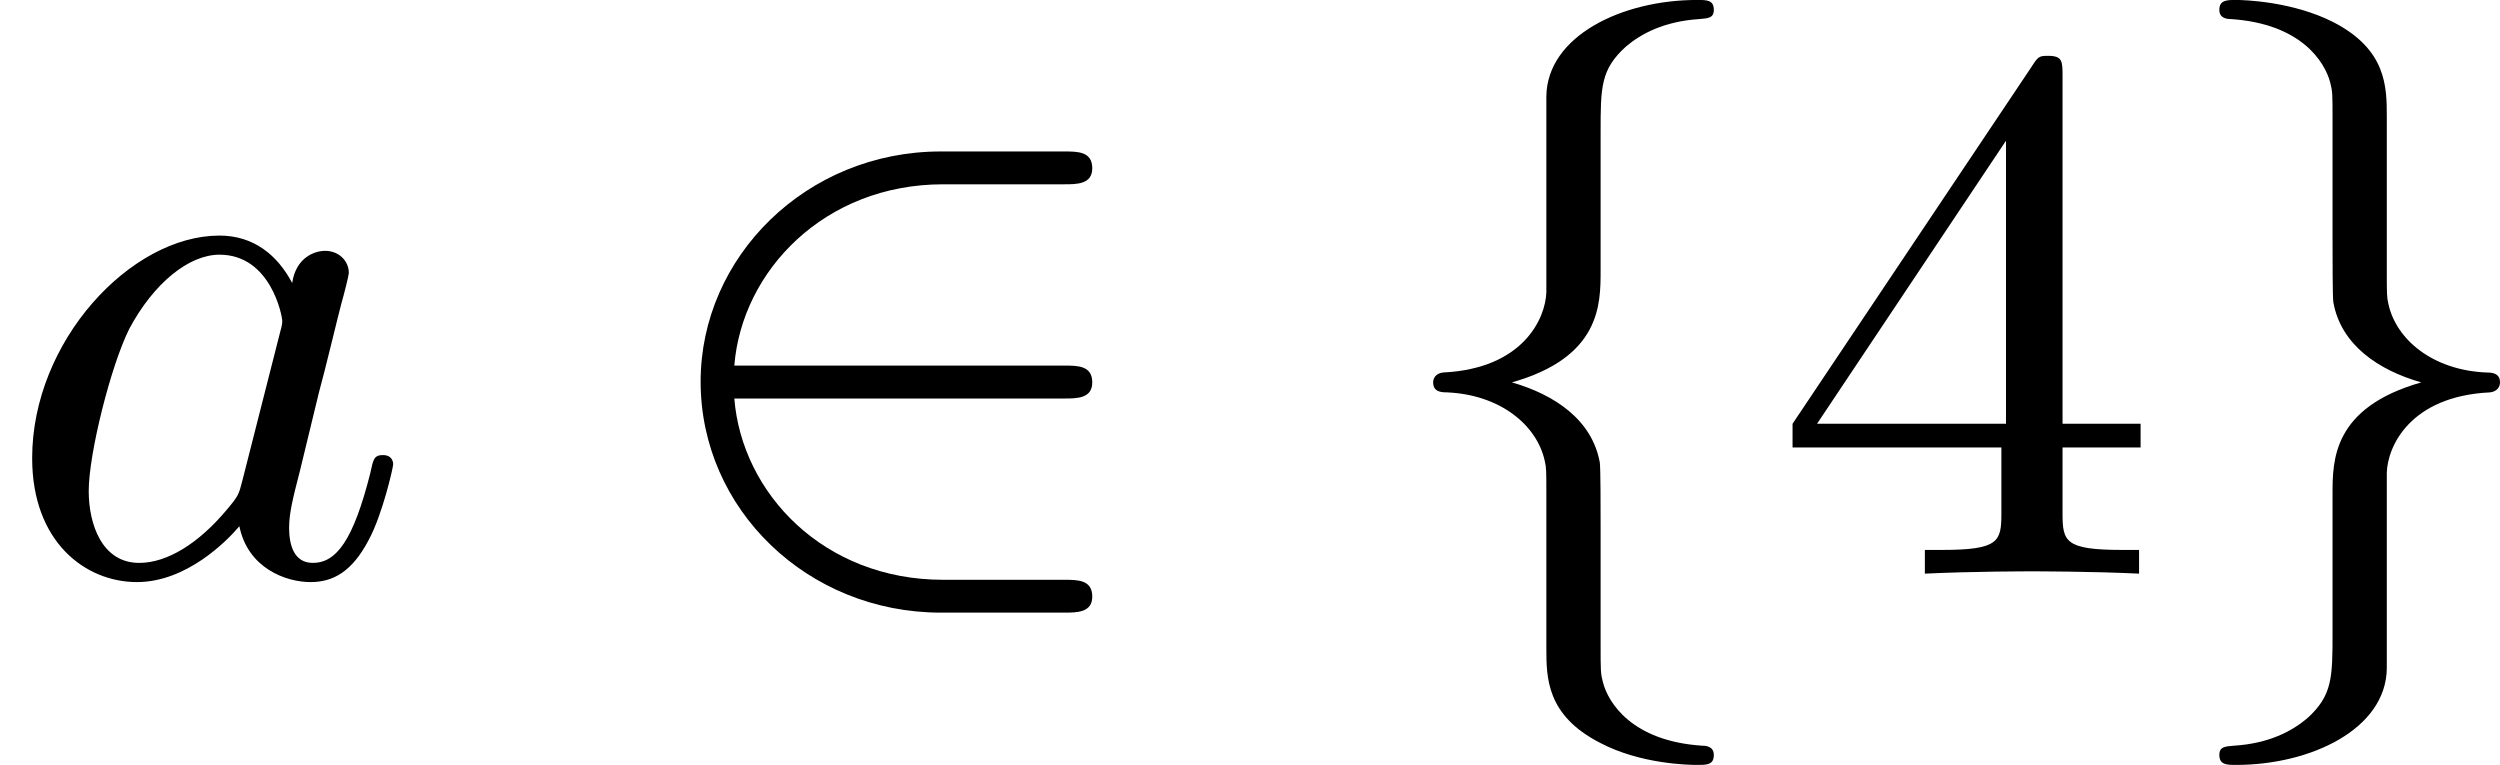
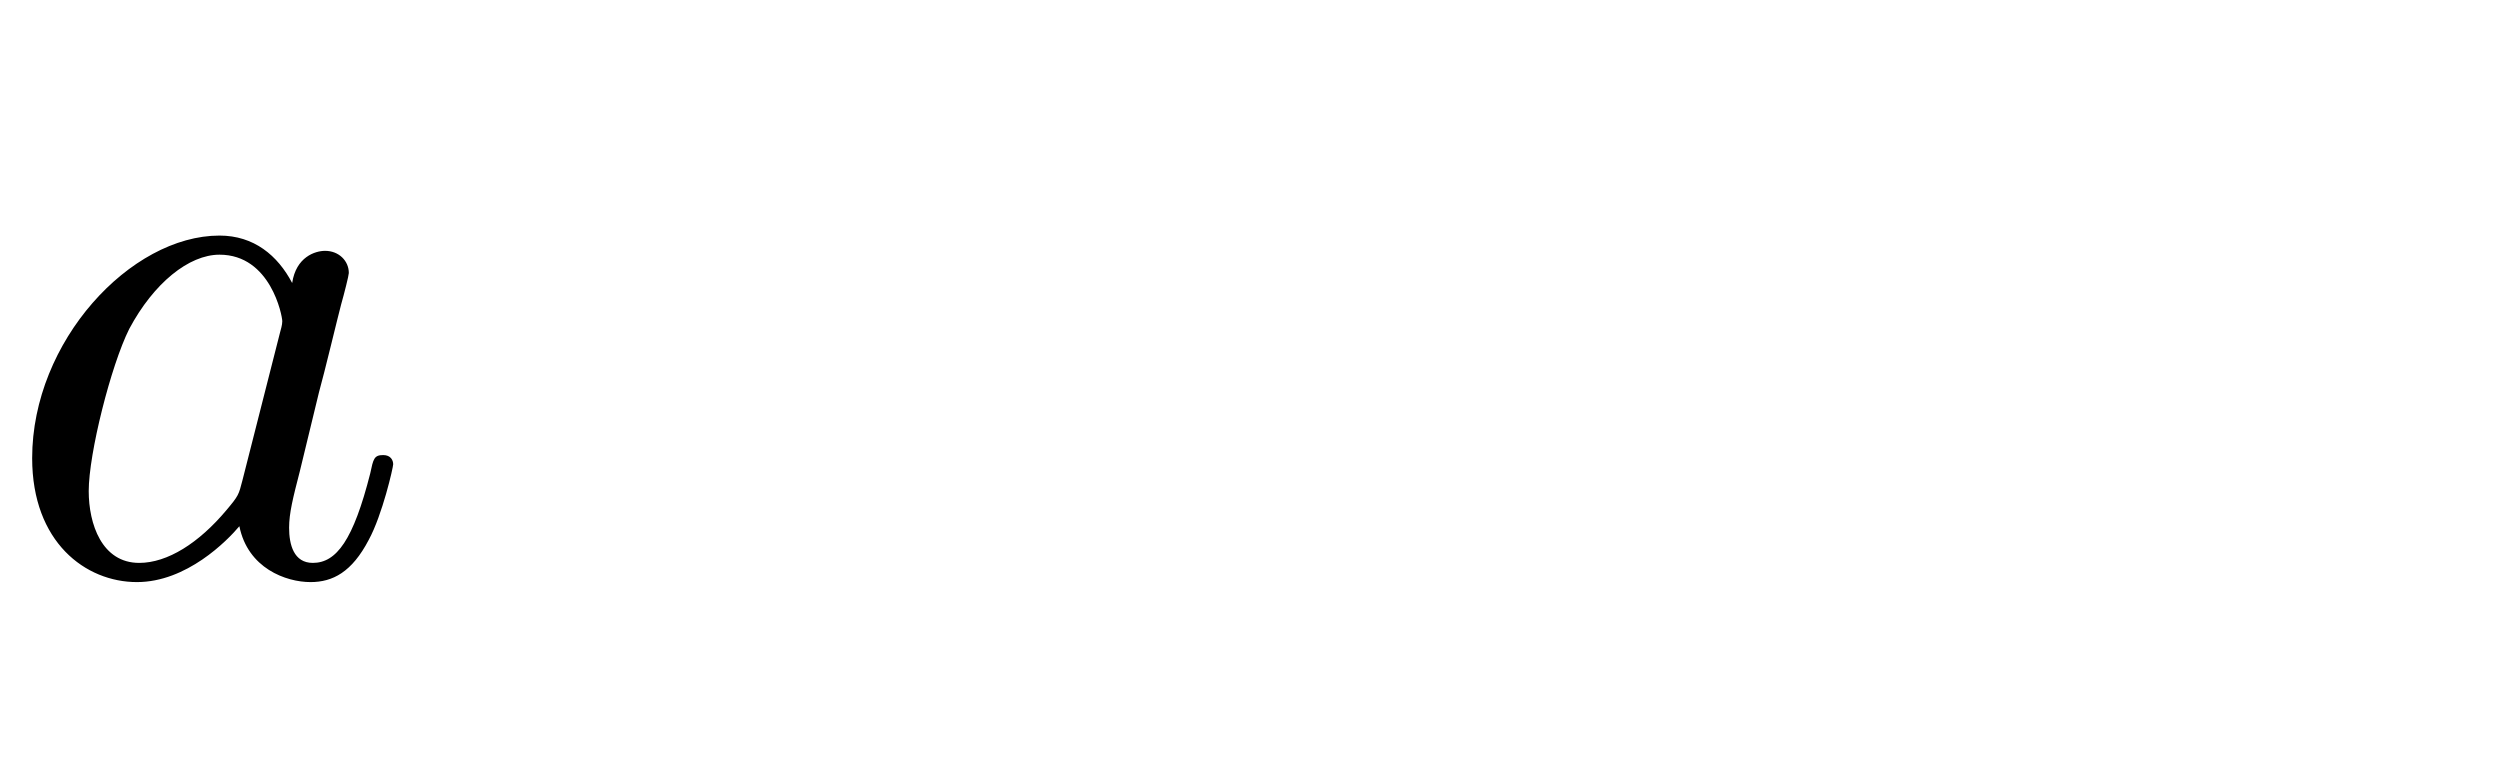
<svg xmlns="http://www.w3.org/2000/svg" xmlns:xlink="http://www.w3.org/1999/xlink" version="1.1" width="58.612pt" height="17.933pt" viewBox="0 131.905 58.612 17.933">
  <defs>
-     <path id="g3-52" d="M.26-1.757V-1.479H2.708V-.708C2.708-.377 2.681-.278 2.008-.278H1.811V0C2.376-.027 3.004-.027 3.067-.027C3.111-.027 3.757-.027 4.322 0V-.278H4.125C3.452-.278 3.425-.377 3.425-.708V-1.479H4.34V-1.757H3.425V-5.828C3.425-6.007 3.425-6.07 3.255-6.07C3.147-6.07 3.138-6.061 3.058-5.936L.26-1.757ZM.547-1.757L2.762-5.075V-1.757H.547Z" />
    <path id="g1-97" d="M3.425-3.407C3.255-3.73 2.977-3.963 2.573-3.963C1.533-3.963 .377-2.726 .377-1.354C.377-.368 1.004 .099 1.605 .099C2.188 .099 2.663-.386 2.806-.556C2.905-.063 3.353 .099 3.64 .099C3.9 .099 4.125-.018 4.322-.395C4.483-.69 4.609-1.246 4.609-1.282C4.609-1.327 4.582-1.39 4.492-1.39C4.385-1.39 4.376-1.345 4.34-1.175C4.142-.395 3.945-.126 3.667-.126C3.443-.126 3.389-.341 3.389-.538C3.389-.708 3.434-.888 3.515-1.201L3.739-2.125C3.802-2.349 3.963-3.022 3.999-3.156C4.035-3.282 4.089-3.497 4.089-3.524C4.089-3.667 3.972-3.784 3.811-3.784C3.694-3.784 3.47-3.712 3.425-3.407ZM2.842-1.094C2.798-.924 2.798-.915 2.654-.744C2.331-.359 1.964-.126 1.632-.126C1.193-.126 1.04-.583 1.04-.968C1.04-1.408 1.3-2.439 1.515-2.869C1.802-3.407 2.215-3.739 2.573-3.739C3.174-3.739 3.309-3.022 3.309-2.959C3.309-2.914 3.291-2.86 3.282-2.824L2.842-1.094Z" />
-     <path id="g0-50" d="M5.03-2.053C5.183-2.053 5.362-2.053 5.362-2.242C5.362-2.439 5.192-2.439 5.03-2.439H1.166C1.255-3.551 2.224-4.564 3.613-4.564H5.03C5.183-4.564 5.362-4.564 5.362-4.752C5.362-4.949 5.192-4.949 5.03-4.949H3.587C2.008-4.949 .771-3.712 .771-2.251C.771-.753 2.026 .457 3.587 .457H5.03C5.183 .457 5.362 .457 5.362 .269C5.362 .072 5.192 .072 5.03 .072H3.613C2.215 .072 1.255-.941 1.166-2.053H5.03Z" />
-     <path id="g0-102" d="M2.618-5.165C2.618-5.703 2.618-5.909 2.914-6.178C3.093-6.33 3.362-6.474 3.775-6.501C3.873-6.51 3.945-6.51 3.945-6.608C3.945-6.725 3.865-6.725 3.748-6.725C2.869-6.725 1.991-6.303 1.982-5.595V-3.3C1.973-2.995 1.713-2.403 .771-2.358C.69-2.349 .655-2.295 .655-2.242C.655-2.134 .744-2.125 .816-2.125C1.444-2.098 1.874-1.739 1.964-1.318C1.982-1.237 1.982-1.219 1.982-.906V.87C1.982 1.219 1.982 1.659 2.609 1.982C3.084 2.233 3.649 2.242 3.748 2.242C3.865 2.242 3.945 2.242 3.945 2.125C3.945 2.026 3.856 2.017 3.811 2.017C2.986 1.964 2.708 1.515 2.645 1.273C2.618 1.166 2.618 1.148 2.618 .825V-.52C2.618-.78 2.618-1.219 2.609-1.3C2.52-1.802 2.08-2.098 1.578-2.242C2.618-2.537 2.618-3.156 2.618-3.551V-5.165Z" />
-     <path id="g0-103" d="M2.618-1.184C2.627-1.488 2.887-2.08 3.829-2.125C3.909-2.134 3.945-2.188 3.945-2.242C3.945-2.349 3.856-2.358 3.784-2.358C3.156-2.385 2.726-2.744 2.636-3.165C2.618-3.246 2.618-3.264 2.618-3.578V-5.353C2.618-5.703 2.618-6.142 1.991-6.465C1.515-6.707 .95-6.725 .852-6.725C.744-6.725 .655-6.725 .655-6.608C.655-6.51 .744-6.501 .789-6.501C1.614-6.447 1.892-5.999 1.955-5.756C1.982-5.649 1.982-5.631 1.982-5.308V-3.963C1.982-3.703 1.982-3.264 1.991-3.183C2.08-2.681 2.52-2.385 3.022-2.242C1.982-1.946 1.982-1.327 1.982-.933V.681C1.982 1.219 1.982 1.426 1.686 1.695C1.506 1.847 1.237 1.991 .825 2.017C.726 2.026 .655 2.026 .655 2.125C.655 2.242 .744 2.242 .852 2.242C1.731 2.242 2.609 1.82 2.618 1.112V-1.184Z" />
  </defs>
  <g id="page1" transform="matrix(2 0 0 2 0 0)">
    <use x="0" y="72.677" xlink:href="#g1-97" />
    <use x="7.442" y="72.677" xlink:href="#g0-50" />
    <use x="16.145" y="72.677" xlink:href="#g0-102" />
    <use x="20.753" y="72.677" xlink:href="#g3-52" />
    <use x="25.361" y="72.677" xlink:href="#g0-103" />
  </g>
</svg>